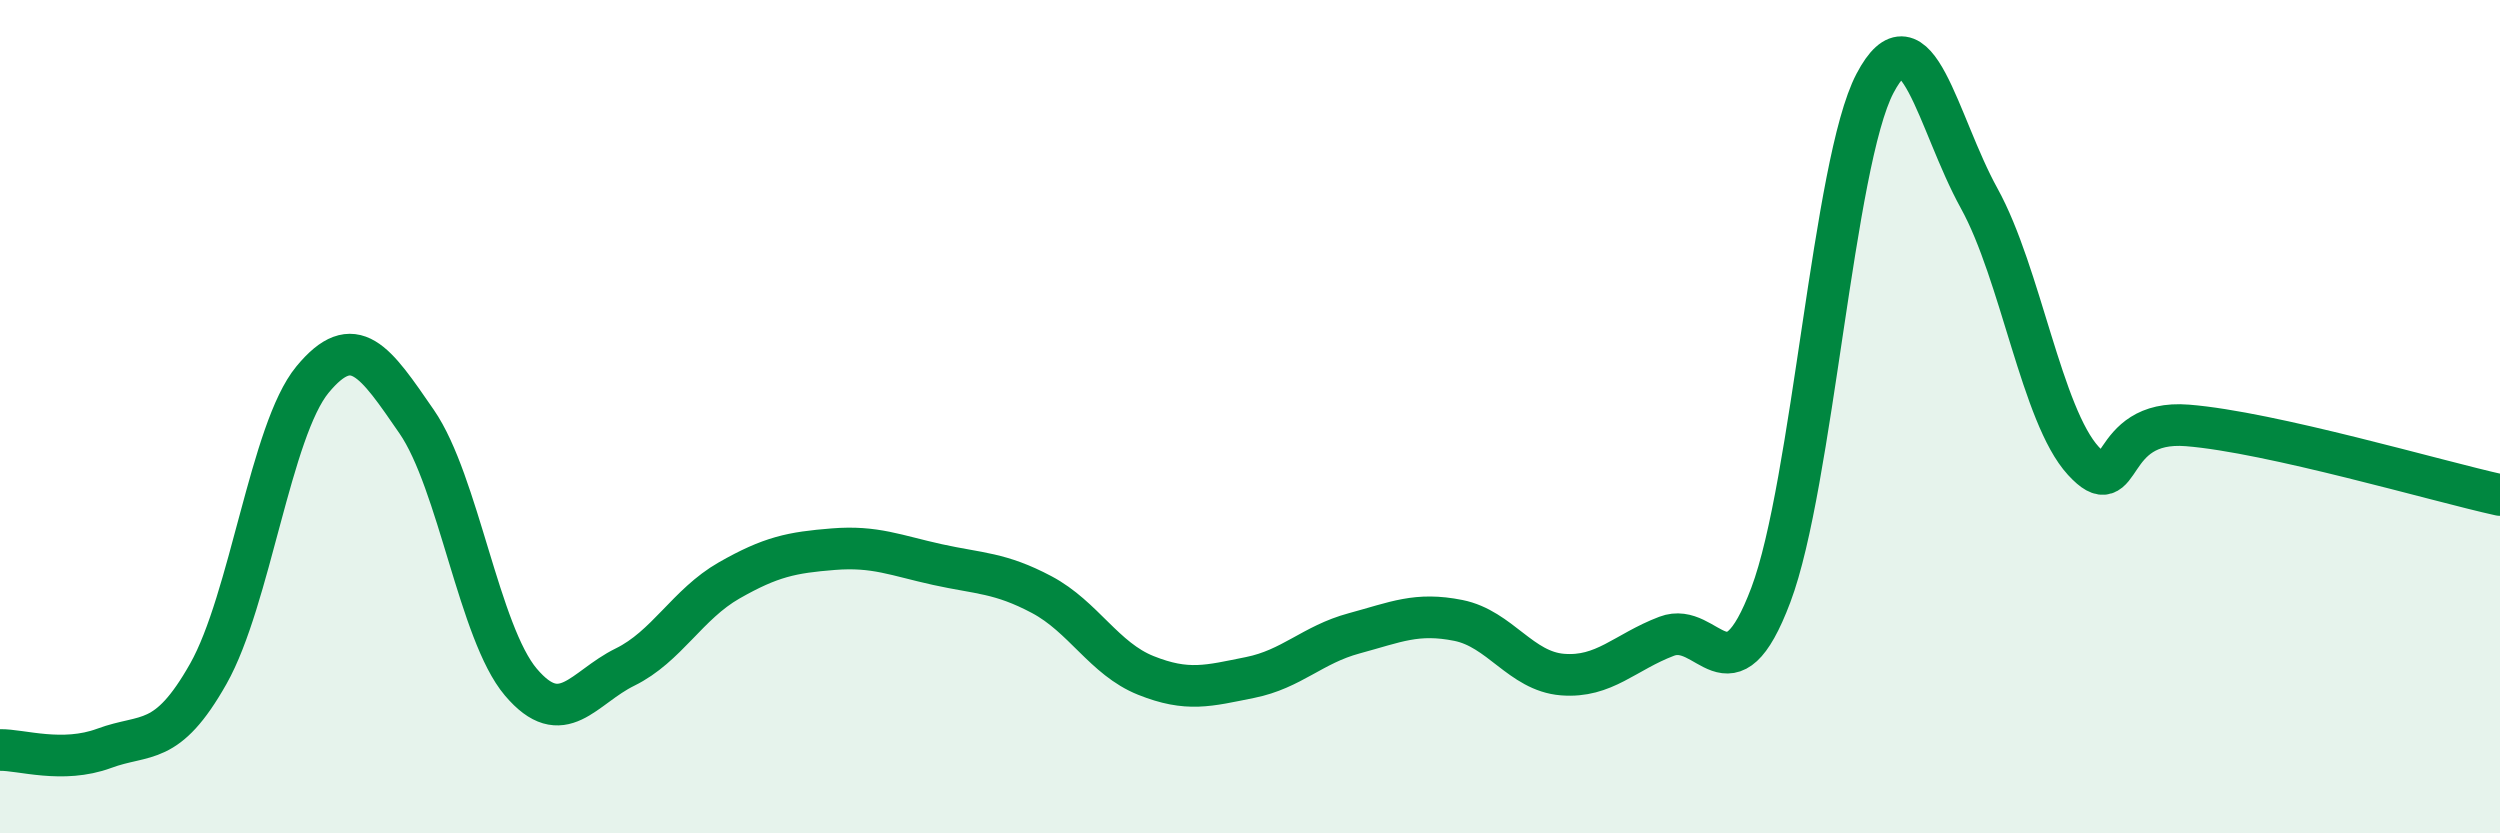
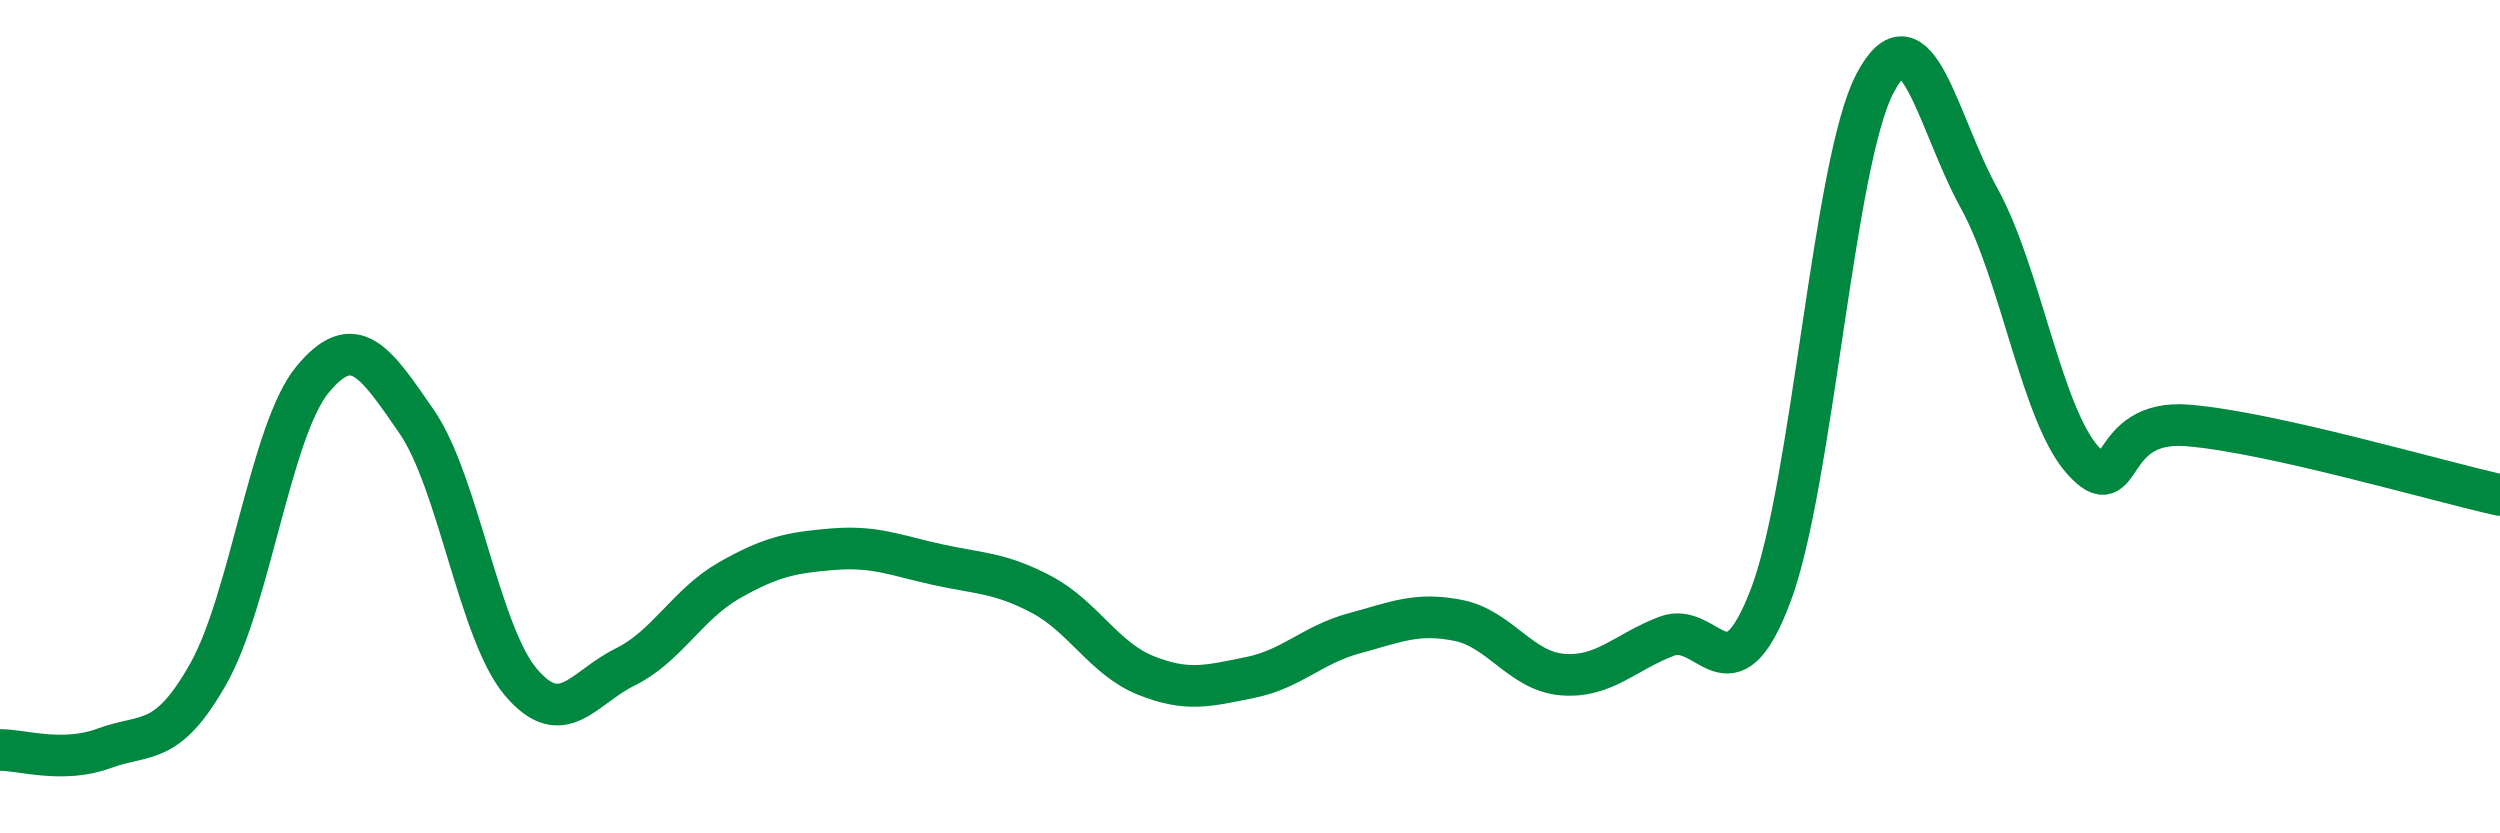
<svg xmlns="http://www.w3.org/2000/svg" width="60" height="20" viewBox="0 0 60 20">
-   <path d="M 0,18 C 0.5,17.99 1.5,18.33 2.5,17.96 C 3.5,17.59 4,17.94 5,16.17 C 6,14.4 6.5,10.32 7.5,9.11 C 8.5,7.9 9,8.67 10,10.12 C 11,11.57 11.5,15.19 12.5,16.37 C 13.5,17.55 14,16.5 15,16.01 C 16,15.52 16.5,14.5 17.5,13.93 C 18.5,13.36 19,13.26 20,13.18 C 21,13.1 21.5,13.33 22.5,13.55 C 23.5,13.77 24,13.74 25,14.27 C 26,14.8 26.5,15.81 27.5,16.21 C 28.5,16.61 29,16.46 30,16.26 C 31,16.06 31.5,15.47 32.5,15.2 C 33.5,14.93 34,14.69 35,14.89 C 36,15.09 36.5,16.11 37.5,16.19 C 38.5,16.27 39,15.65 40,15.27 C 41,14.89 41.5,16.93 42.5,14.28 C 43.5,11.63 44,3.9 45,2 C 46,0.1 46.5,2.95 47.5,4.76 C 48.5,6.57 49,9.97 50,11.06 C 51,12.15 50.5,10.05 52.5,10.21 C 54.5,10.37 58.5,11.55 60,11.88L60 20L0 20Z" fill="#008740" opacity="0.1" stroke-linecap="round" stroke-linejoin="round" />
  <path d="M 0,18 C 0.5,17.99 1.5,18.33 2.5,17.96 C 3.5,17.59 4,17.94 5,16.17 C 6,14.4 6.5,10.32 7.5,9.11 C 8.5,7.9 9,8.67 10,10.12 C 11,11.57 11.5,15.19 12.5,16.37 C 13.5,17.55 14,16.5 15,16.01 C 16,15.52 16.5,14.5 17.5,13.93 C 18.5,13.36 19,13.26 20,13.18 C 21,13.1 21.5,13.33 22.5,13.55 C 23.5,13.77 24,13.74 25,14.27 C 26,14.8 26.5,15.81 27.5,16.21 C 28.5,16.61 29,16.46 30,16.26 C 31,16.06 31.5,15.47 32.5,15.2 C 33.5,14.93 34,14.69 35,14.89 C 36,15.09 36.5,16.11 37.5,16.19 C 38.5,16.27 39,15.65 40,15.27 C 41,14.89 41.5,16.93 42.5,14.28 C 43.5,11.63 44,3.9 45,2 C 46,0.1 46.5,2.95 47.5,4.76 C 48.5,6.57 49,9.97 50,11.06 C 51,12.15 50.5,10.05 52.5,10.21 C 54.5,10.37 58.5,11.55 60,11.88" stroke="#008740" stroke-width="1" fill="none" stroke-linecap="round" stroke-linejoin="round" />
</svg>